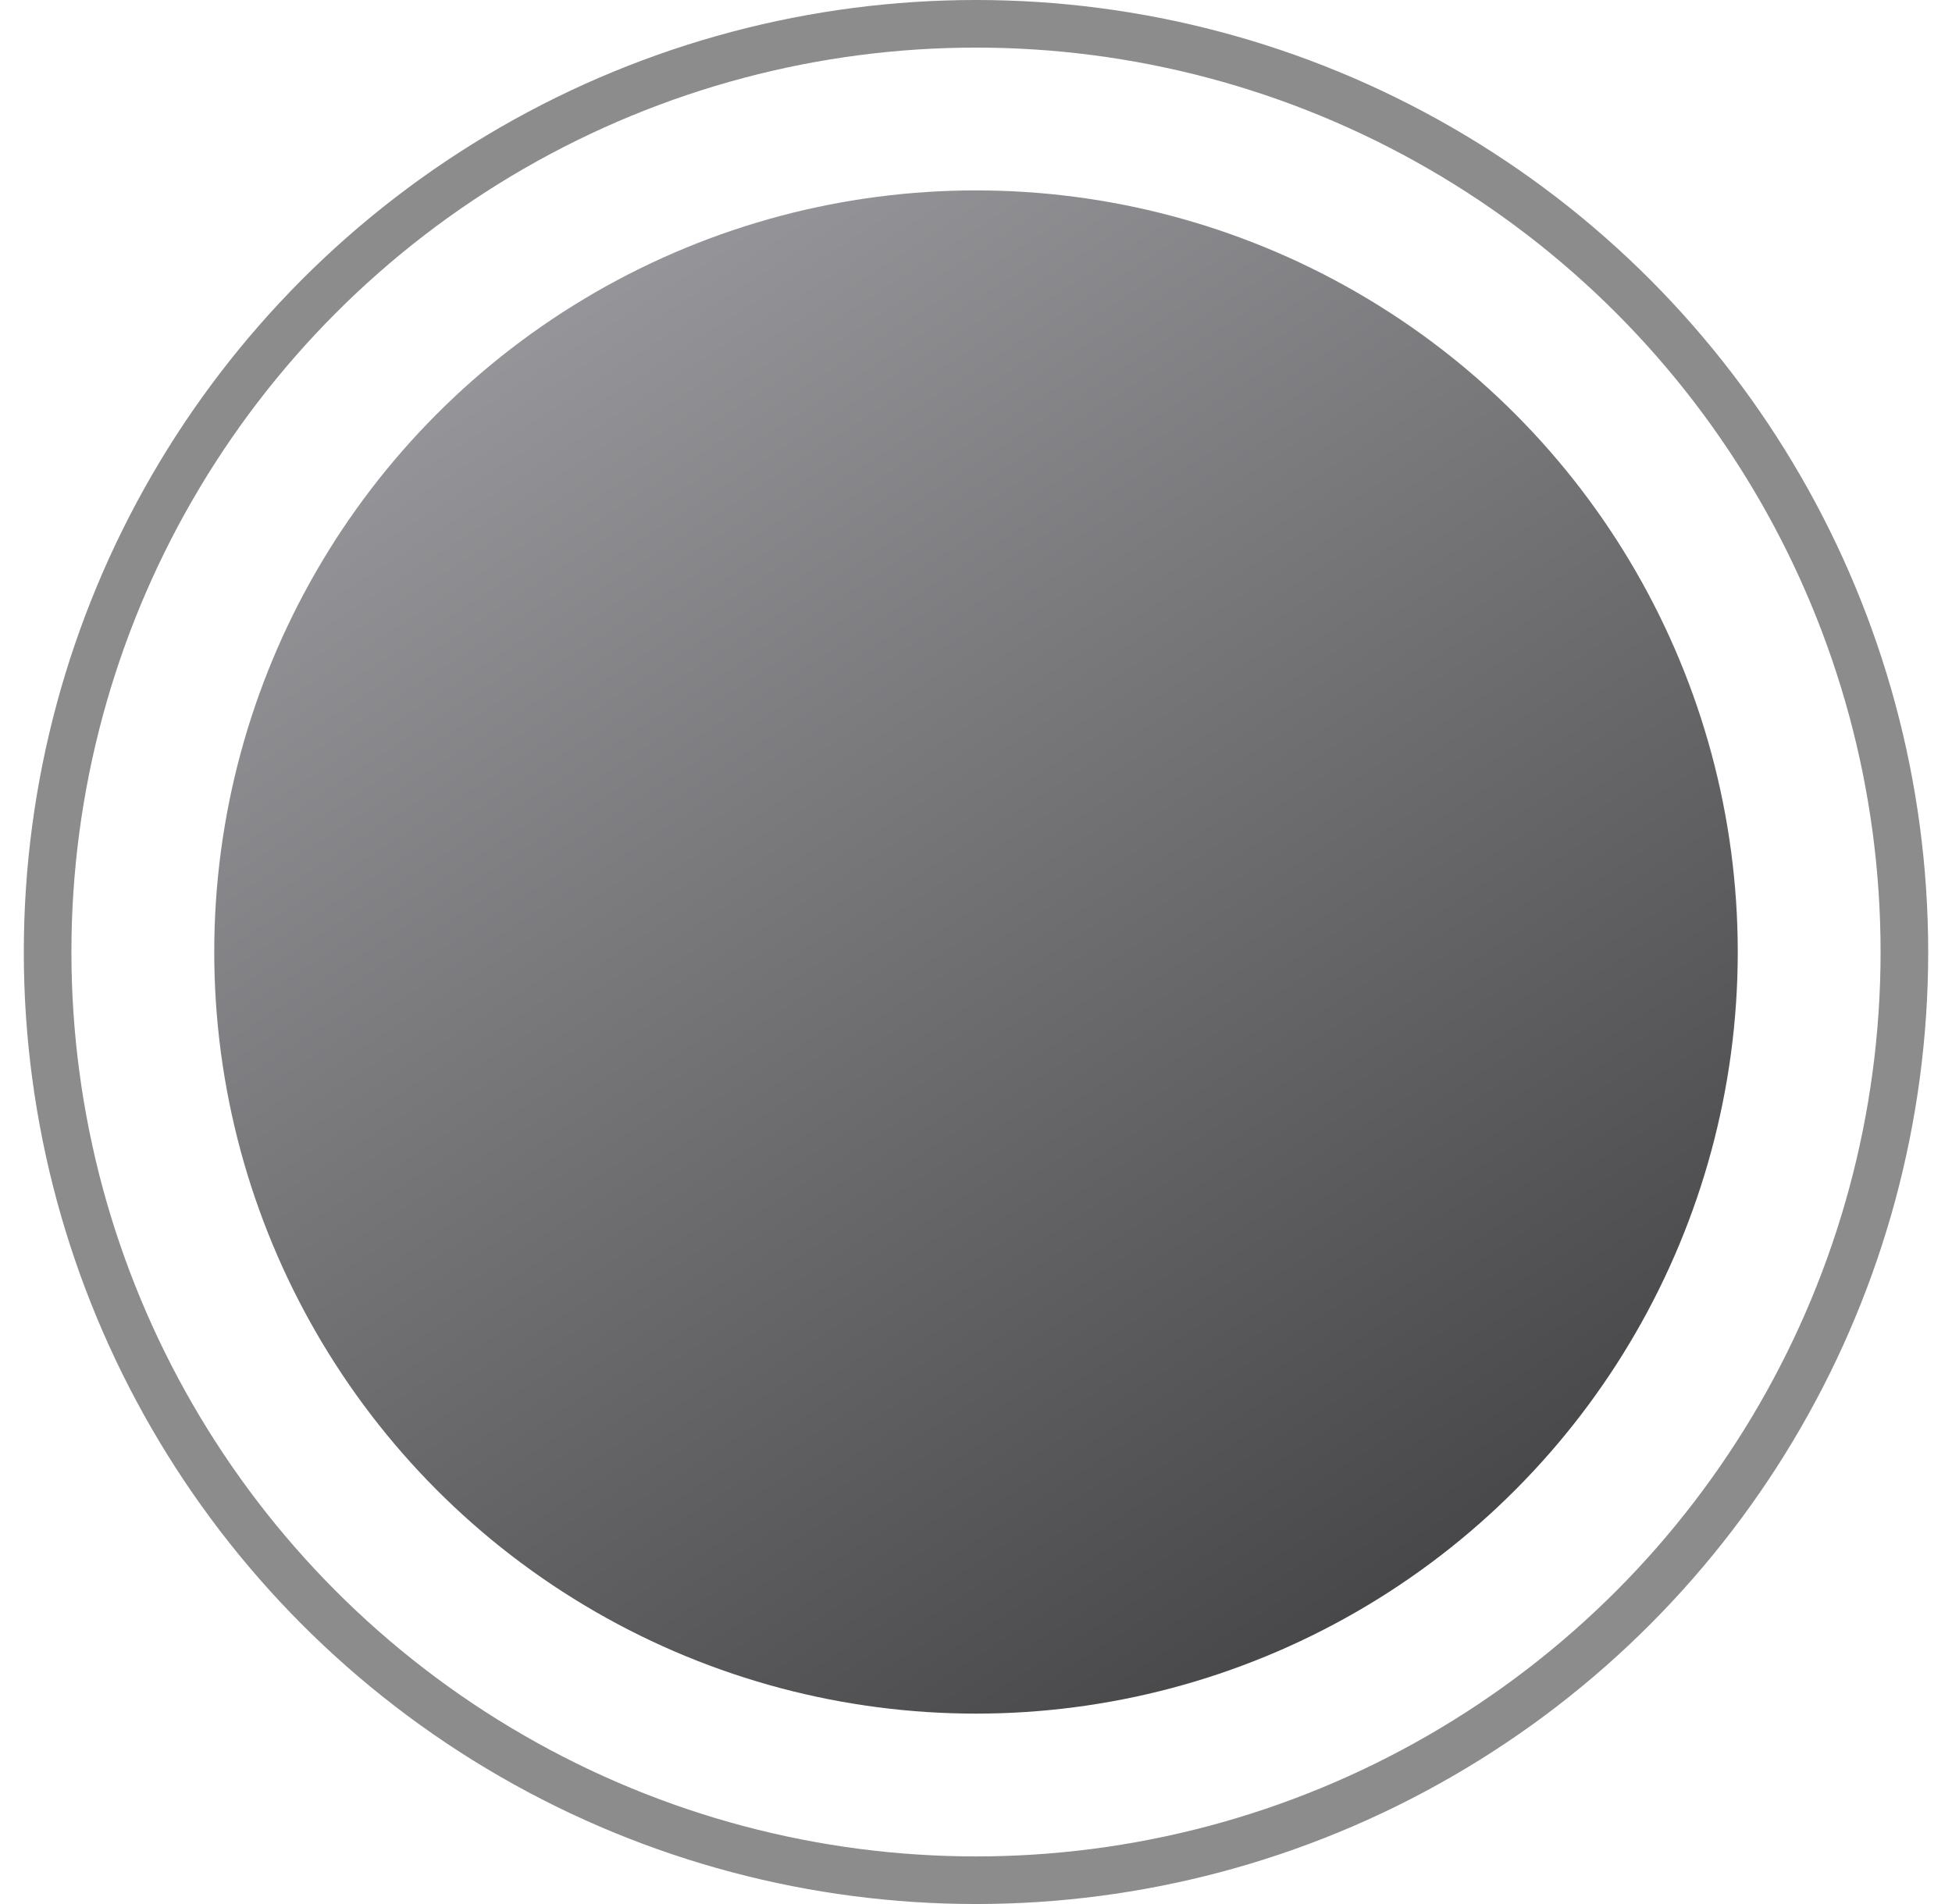
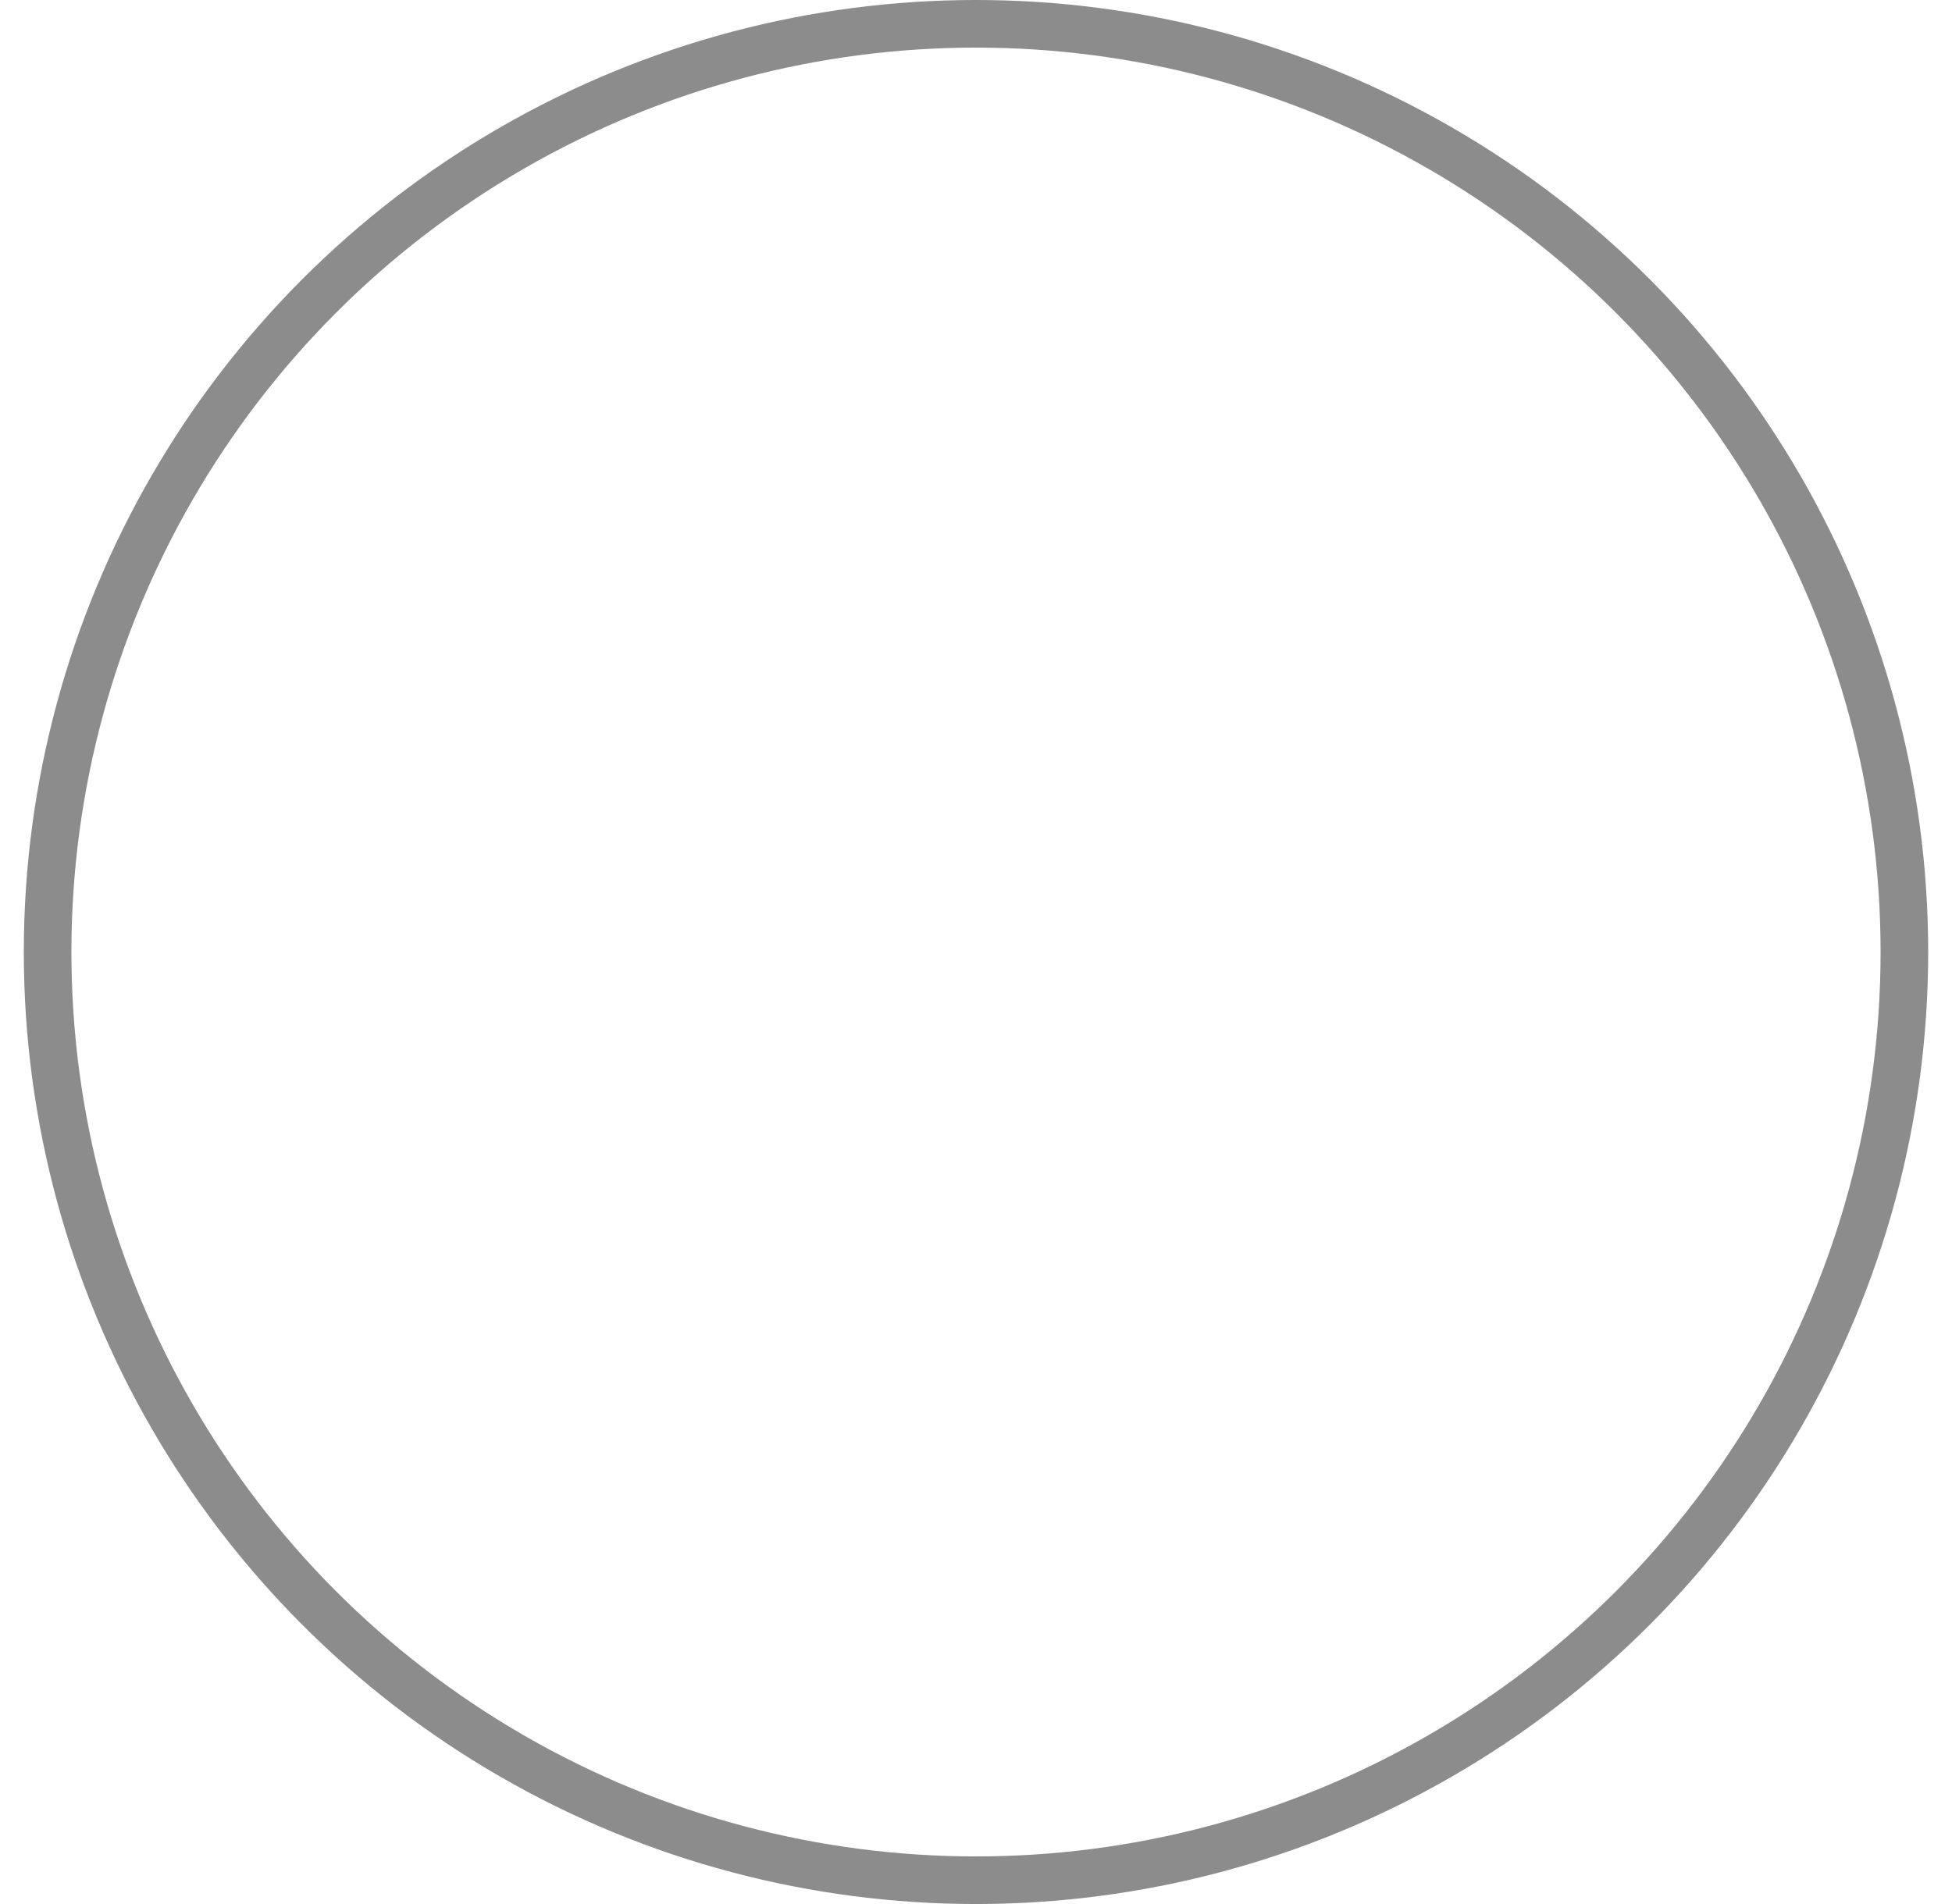
<svg xmlns="http://www.w3.org/2000/svg" width="41" height="40" viewBox="0 0 41 40" fill="none">
  <circle cx="20.5" cy="20" r="19.5" stroke="#8C8C8C" />
-   <circle cx="20.5" cy="20" r="16" fill="url(#paint0_linear_1238_1193)" />
  <defs>
    <linearGradient id="paint0_linear_1238_1193" x1="30.5" y1="34" x2="11.195" y2="4.19" gradientUnits="userSpaceOnUse">
      <stop stop-color="#454547" />
      <stop offset="1" stop-color="#9B9B9F" />
    </linearGradient>
  </defs>
</svg>